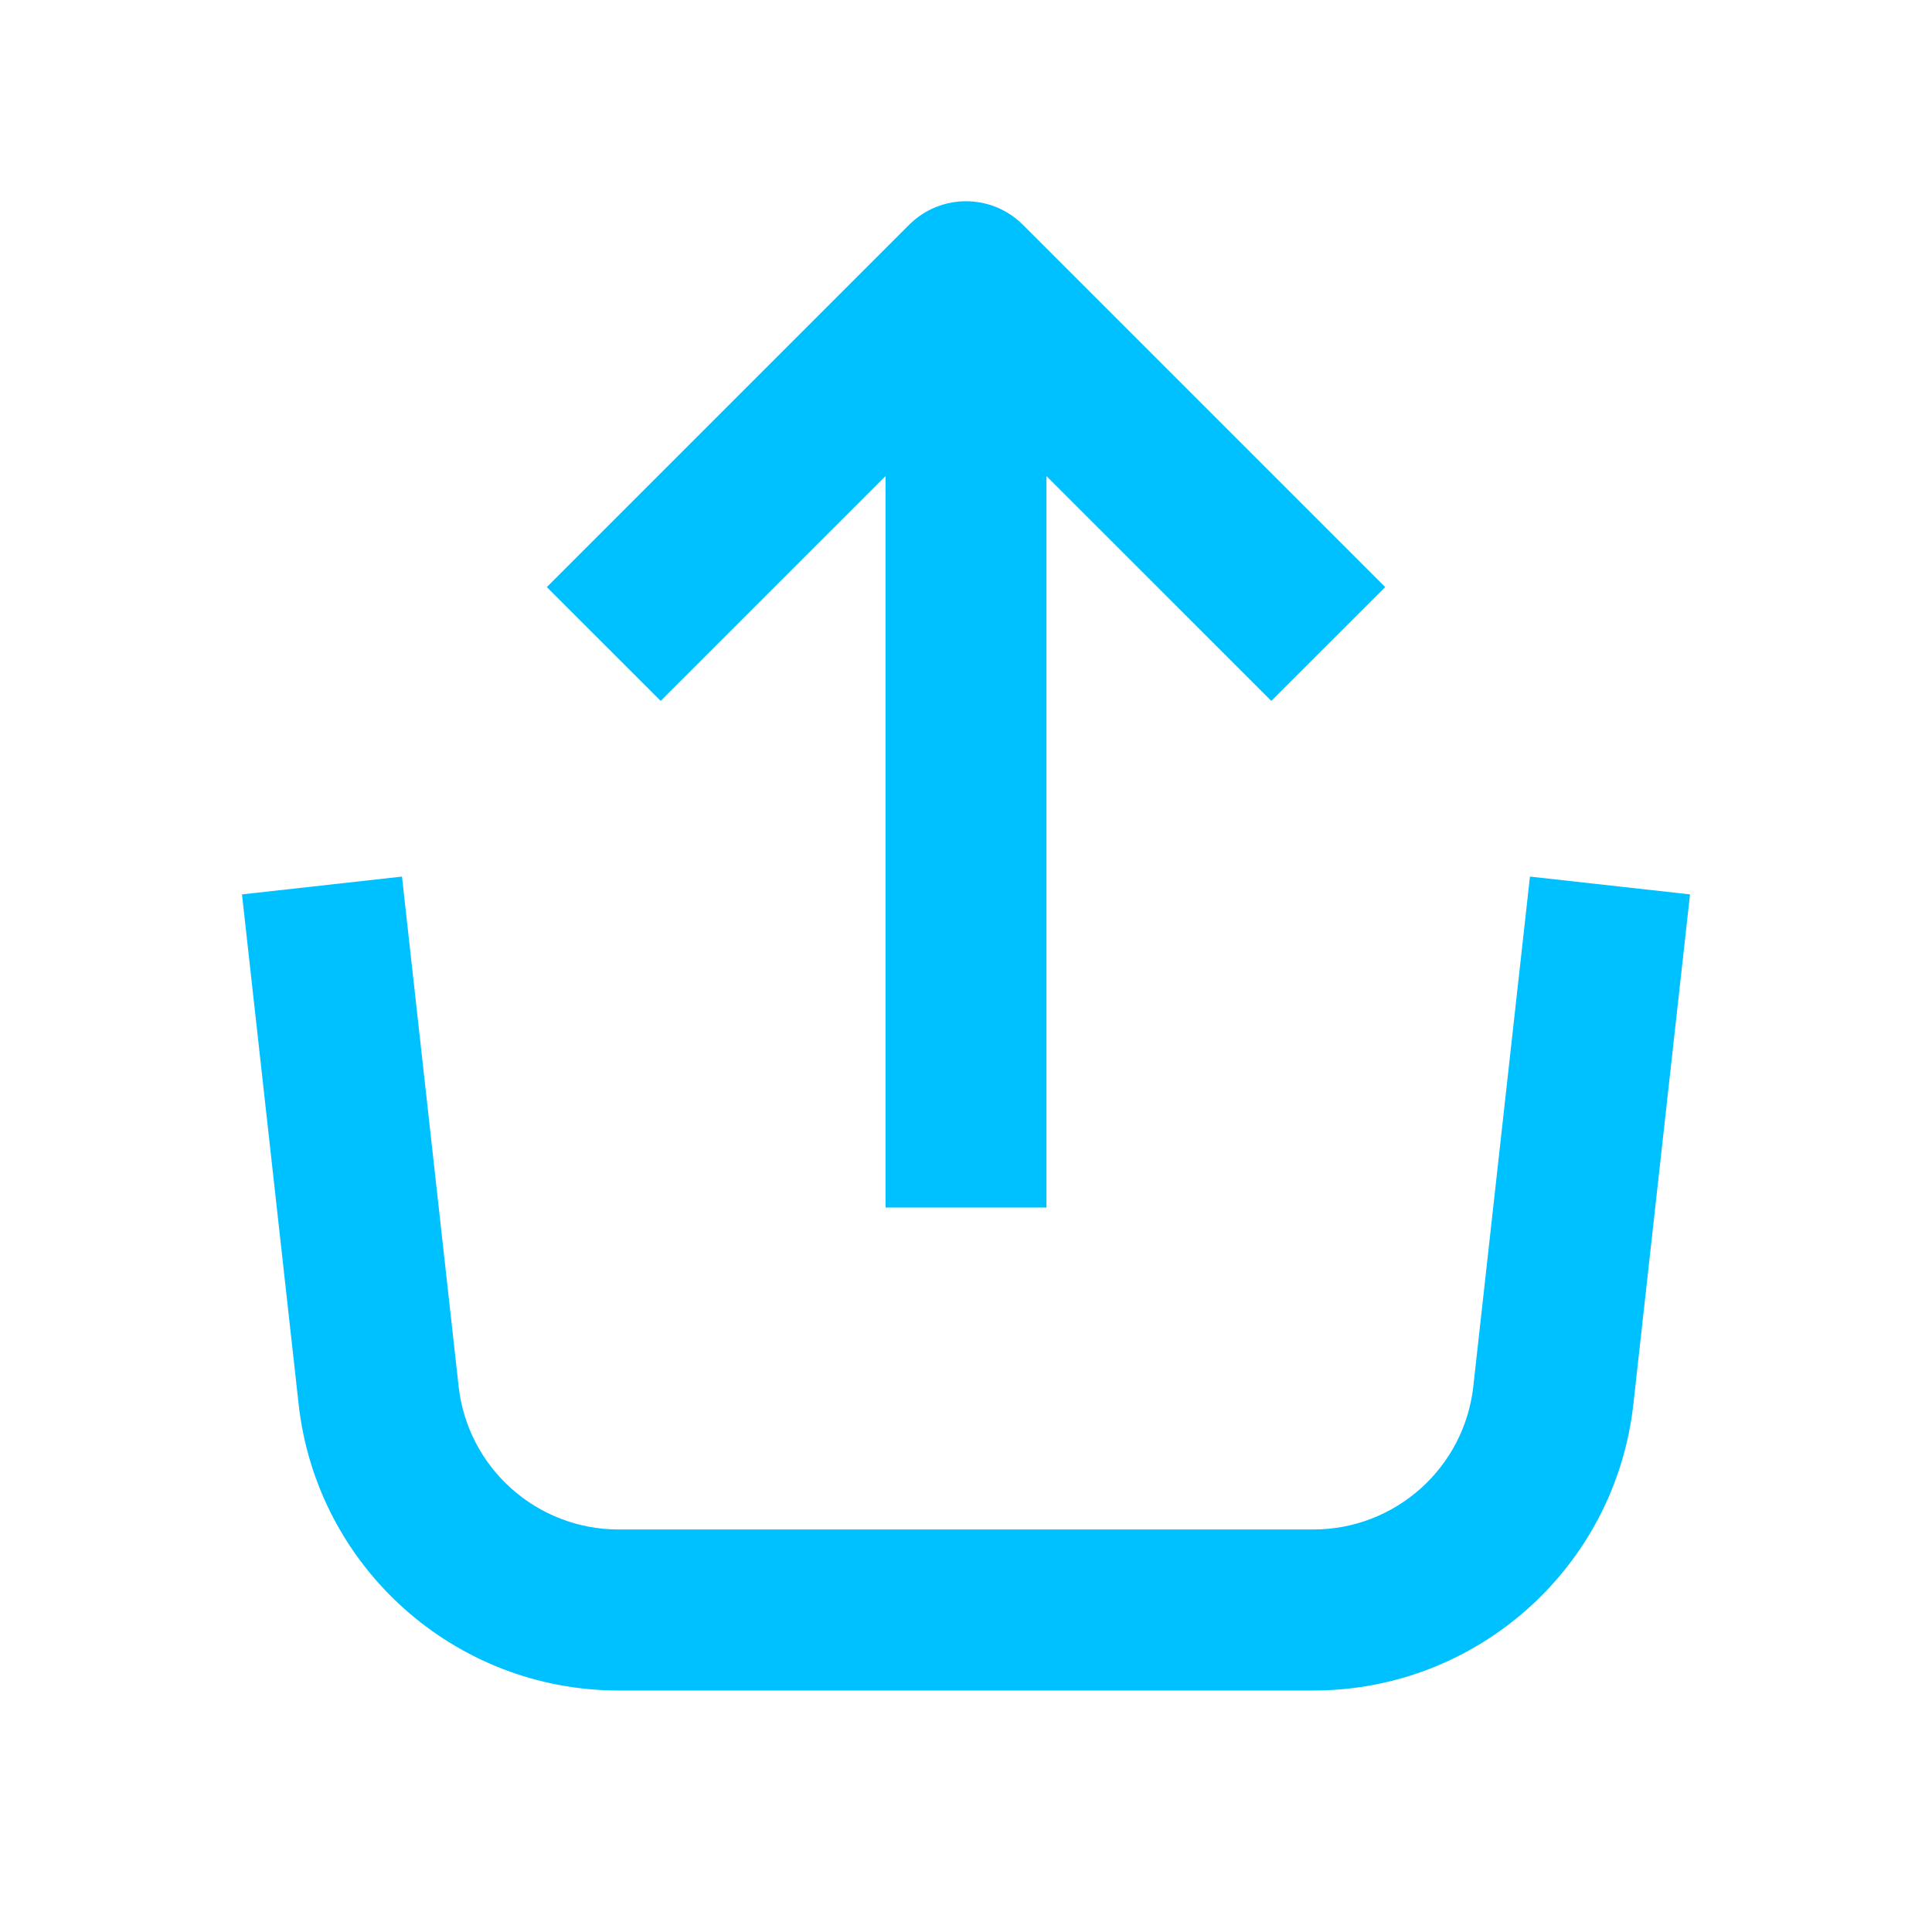
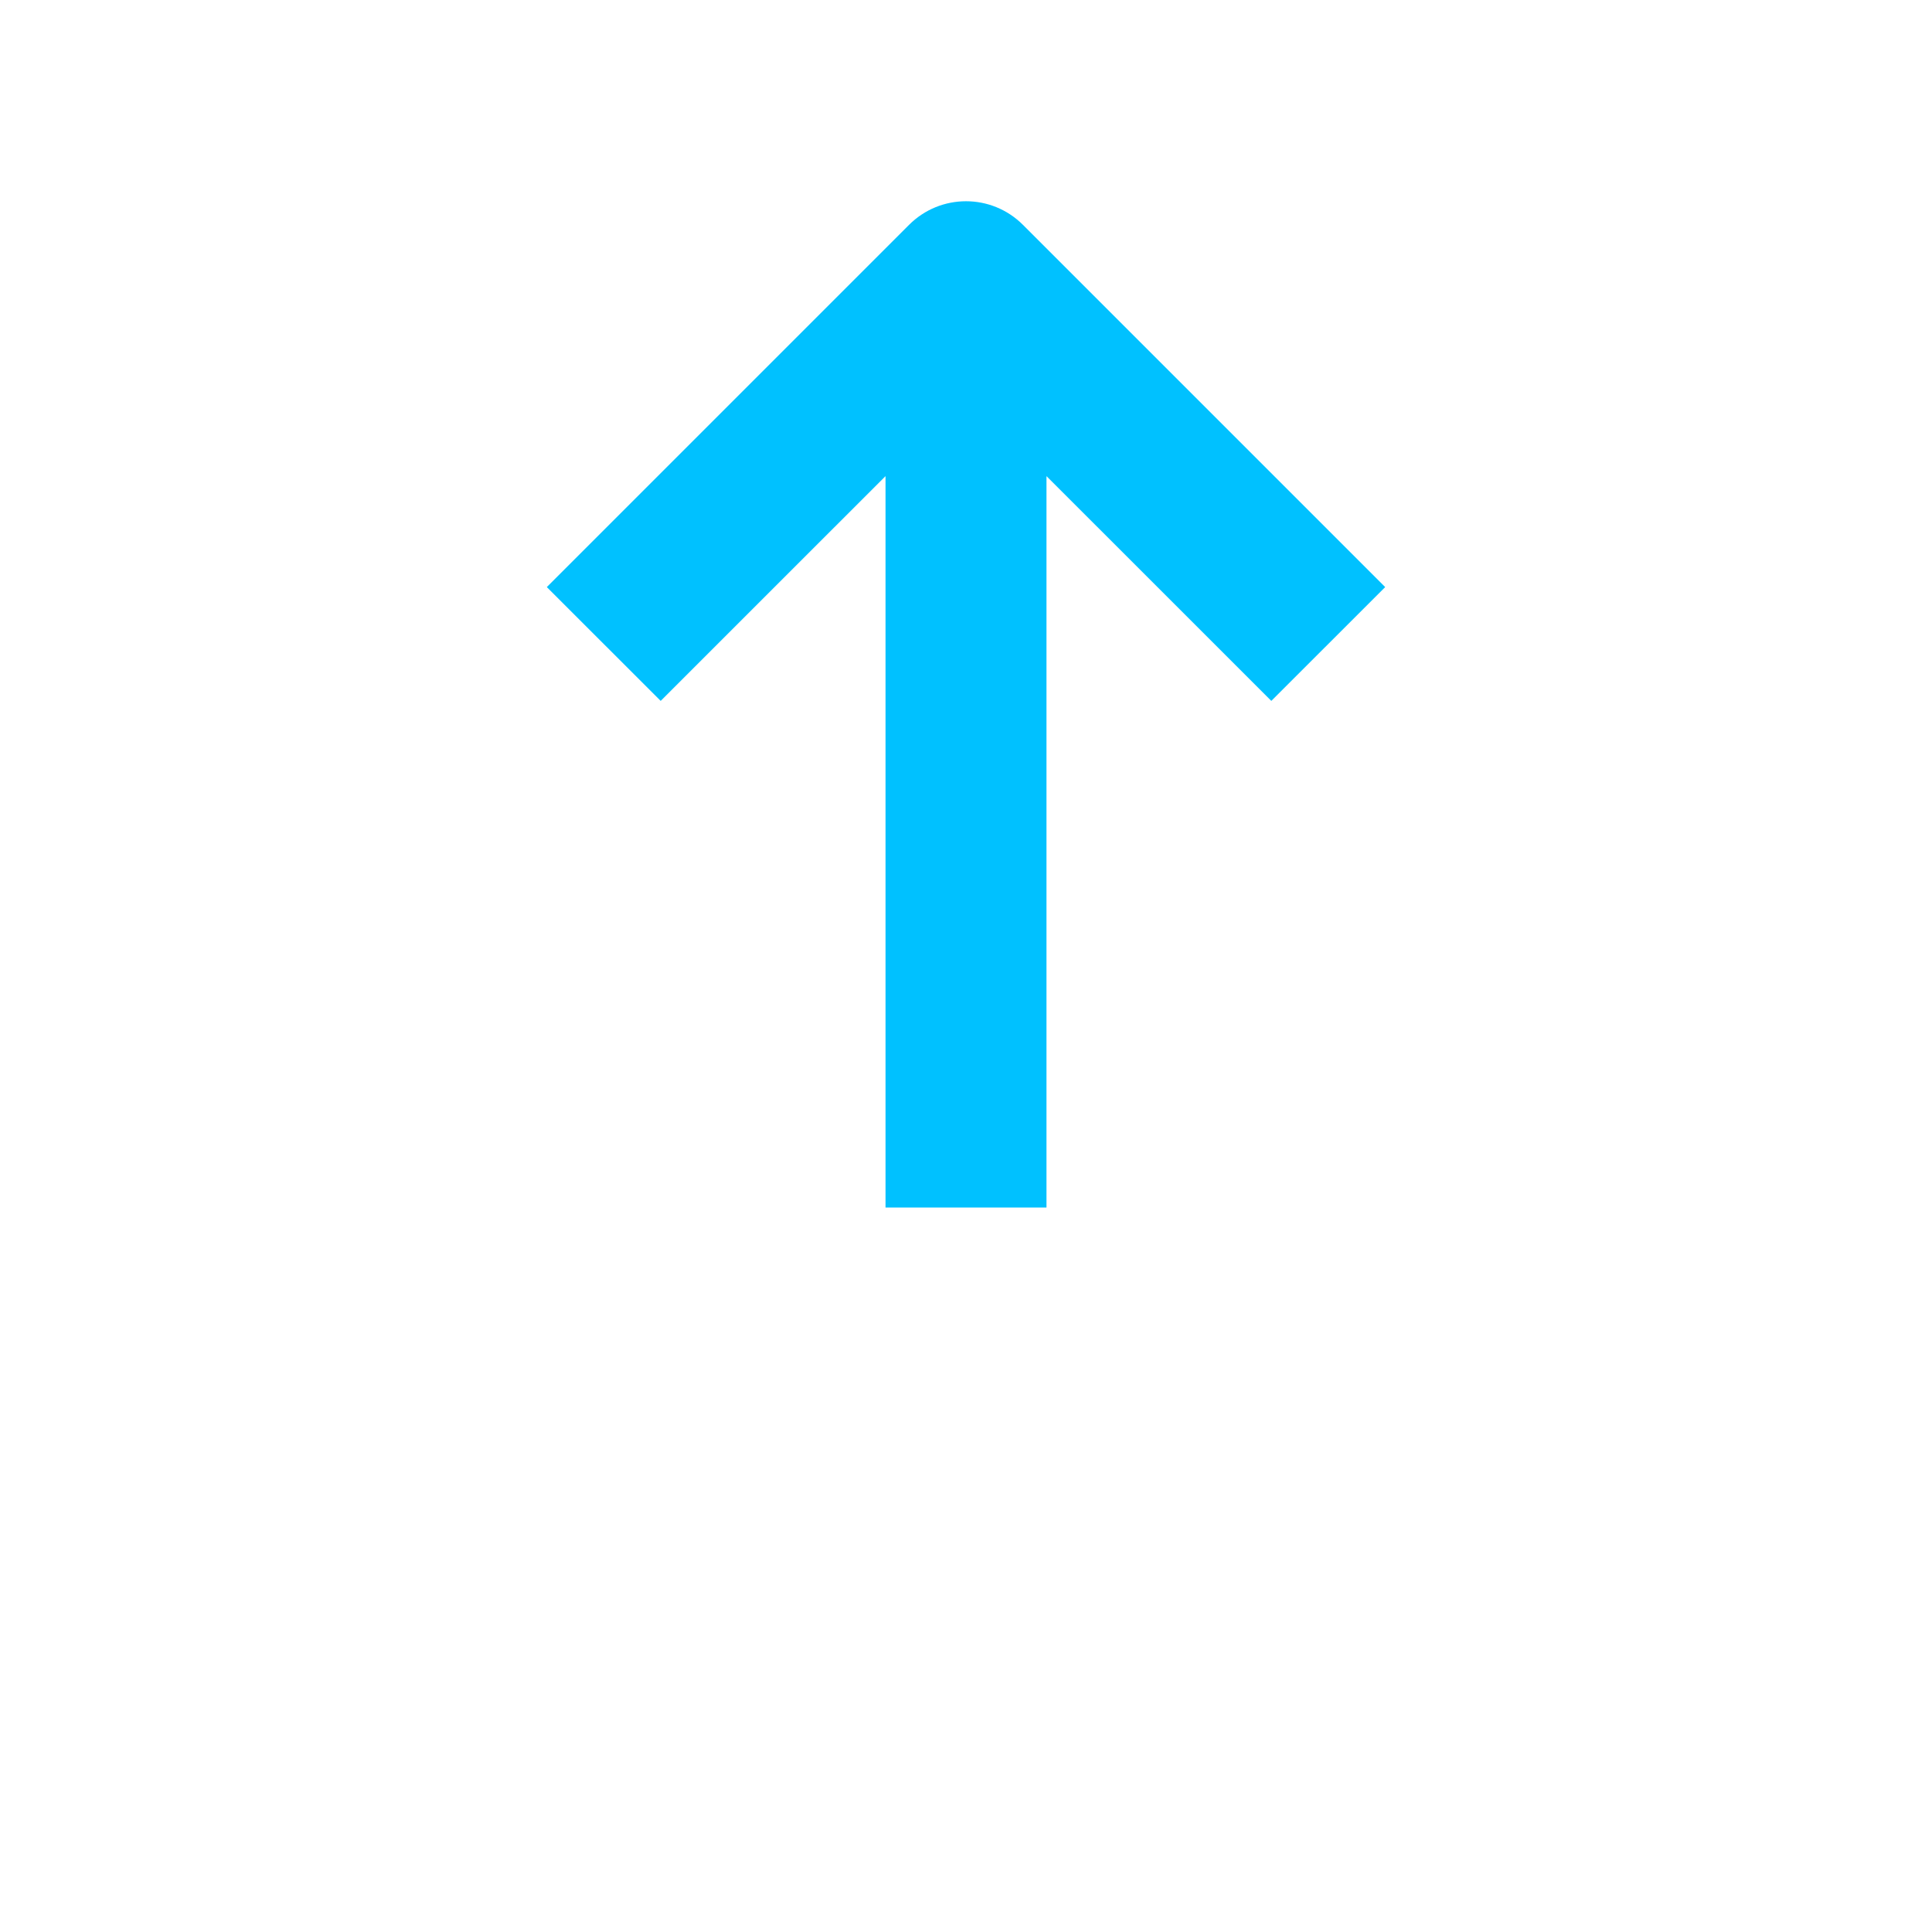
<svg xmlns="http://www.w3.org/2000/svg" width="32" height="32" viewBox="0 0 32 32" fill="none">
  <path fill-rule="evenodd" clip-rule="evenodd" d="M15.057 3.724C15.578 3.203 16.422 3.203 16.943 3.724L22.943 9.724L21.057 11.609L17.333 7.886V20H14.667V7.886L10.943 11.609L9.057 9.724L15.057 3.724Z" fill="#00C1FF" />
-   <path fill-rule="evenodd" clip-rule="evenodd" d="M4.946 23.256L4.008 14.814L6.658 14.519L7.596 22.961C7.746 24.312 8.888 25.333 10.247 25.333H21.753C23.112 25.333 24.253 24.312 24.403 22.961L25.341 14.519L27.992 14.814L27.054 23.256C26.754 25.956 24.471 28 21.753 28H10.247C7.529 28 5.246 25.956 4.946 23.256Z" fill="#00C1FF" />
</svg>